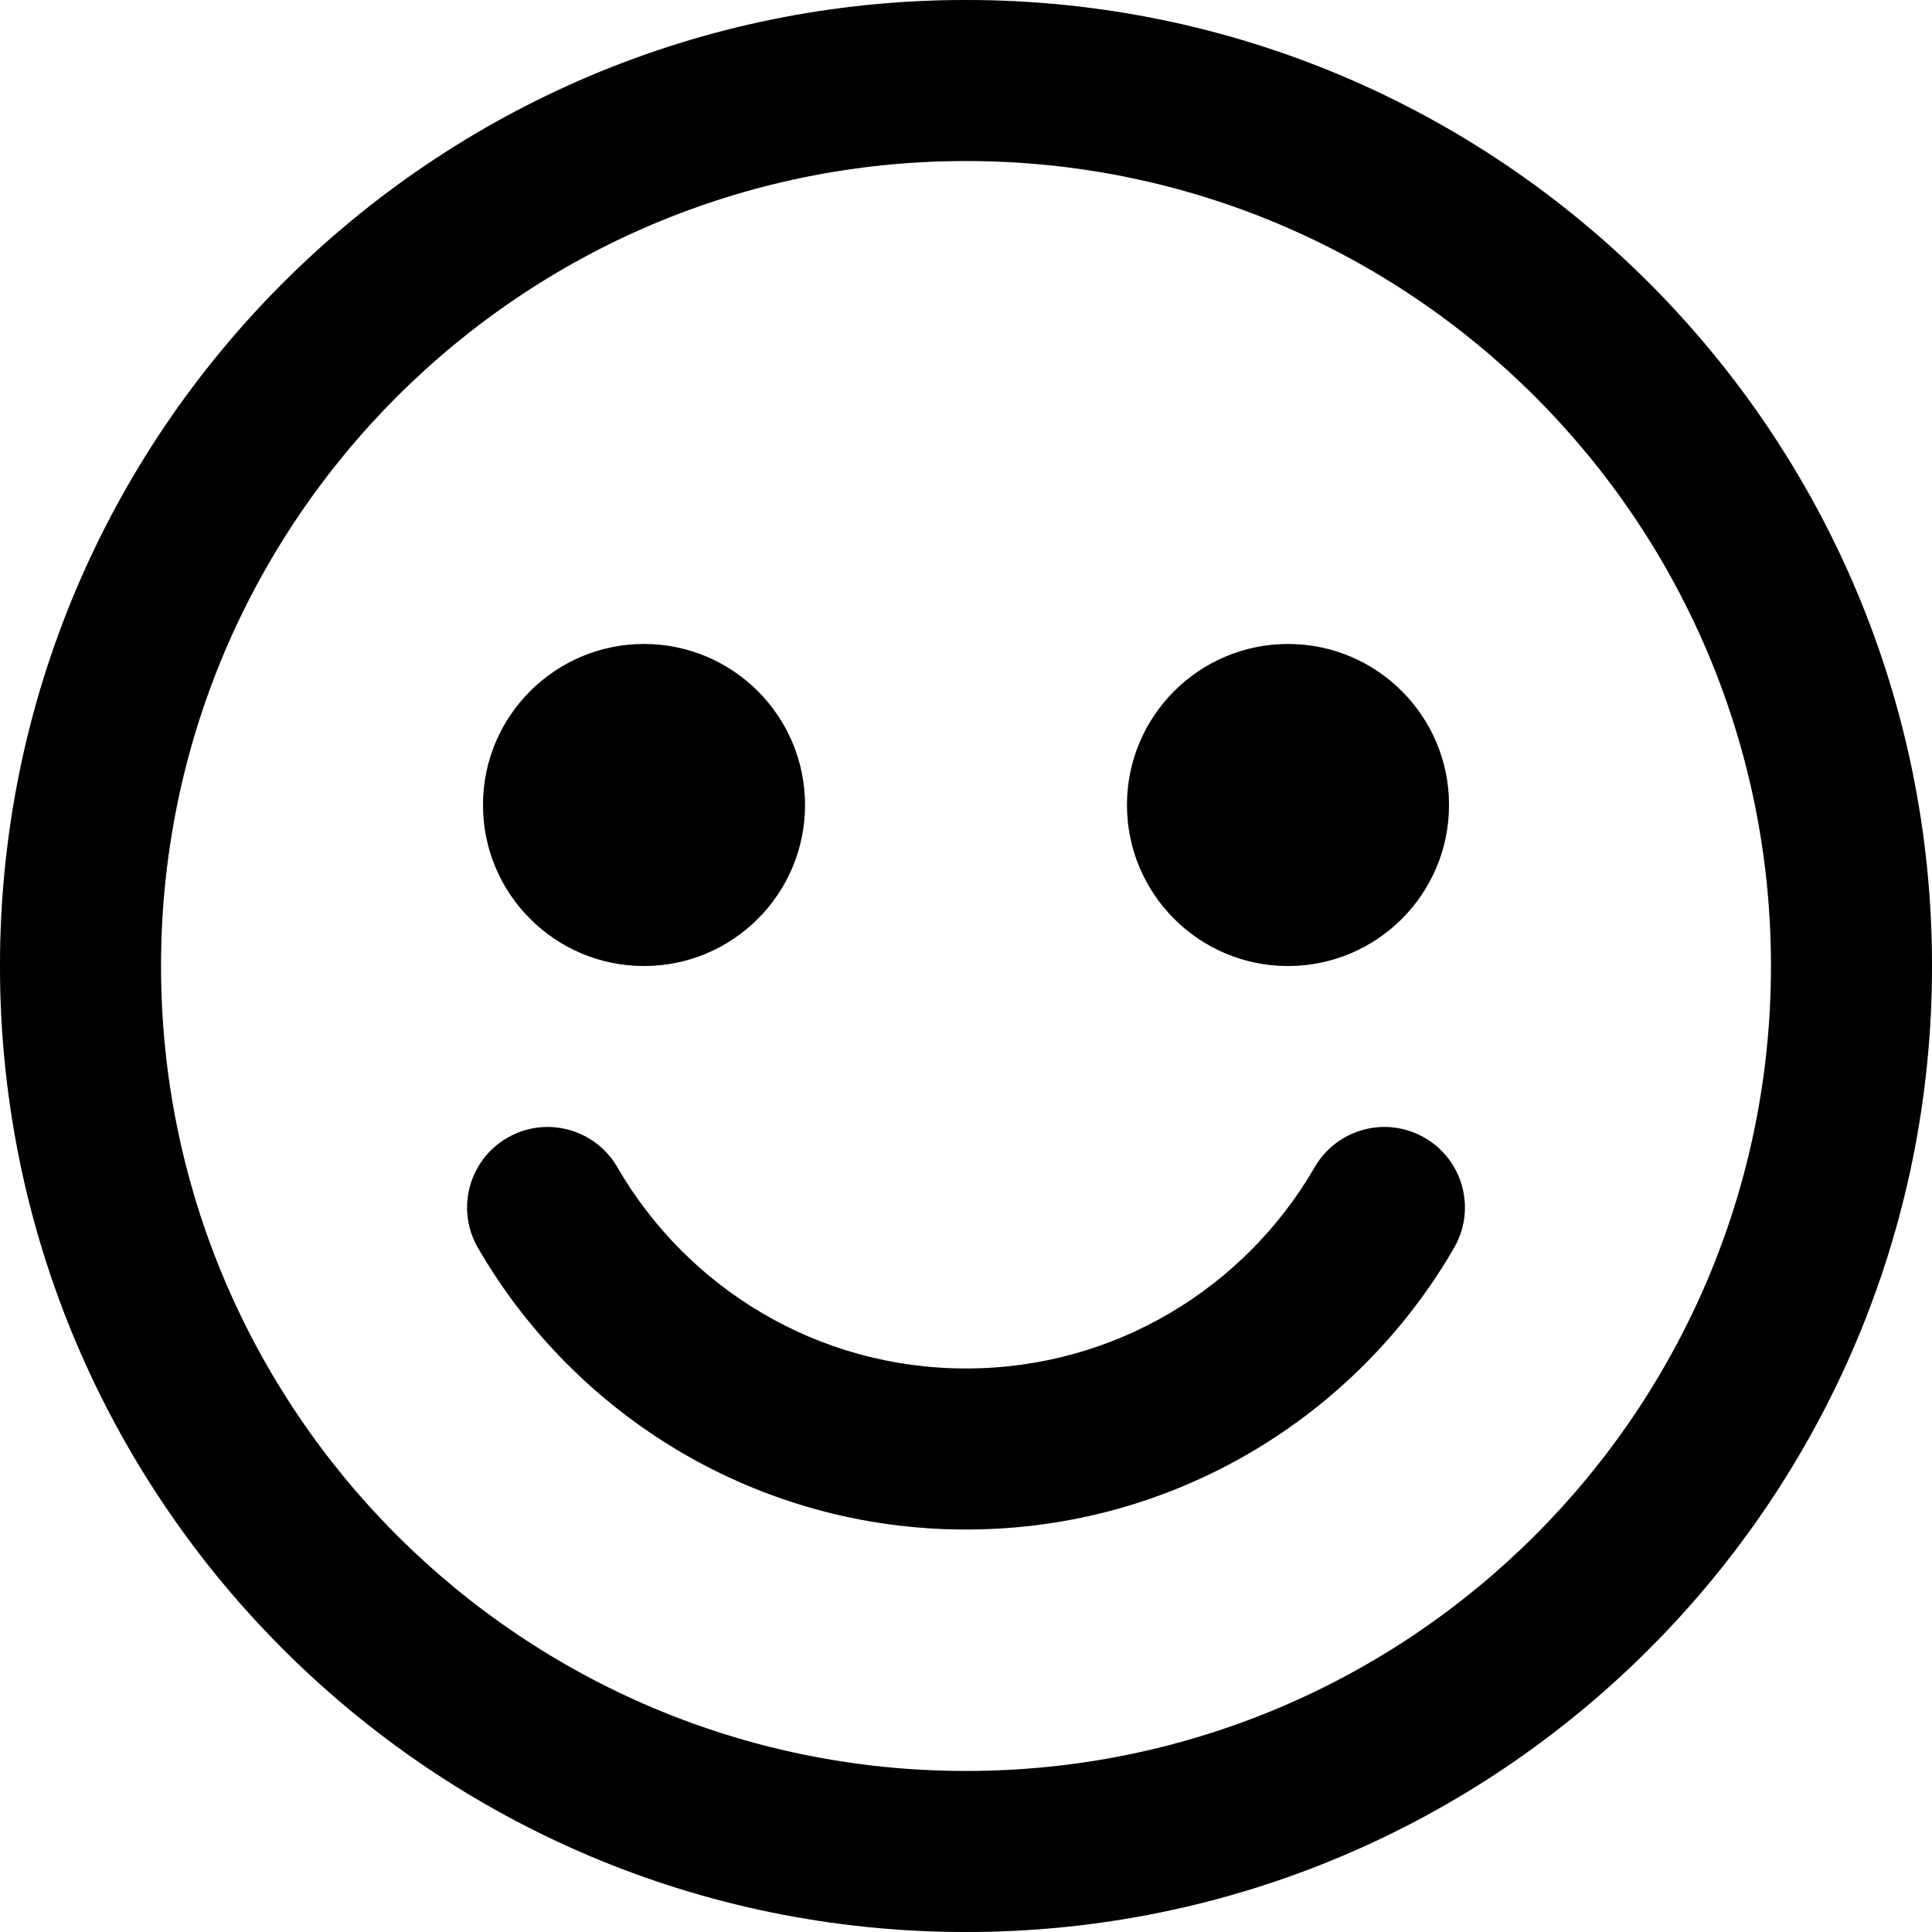
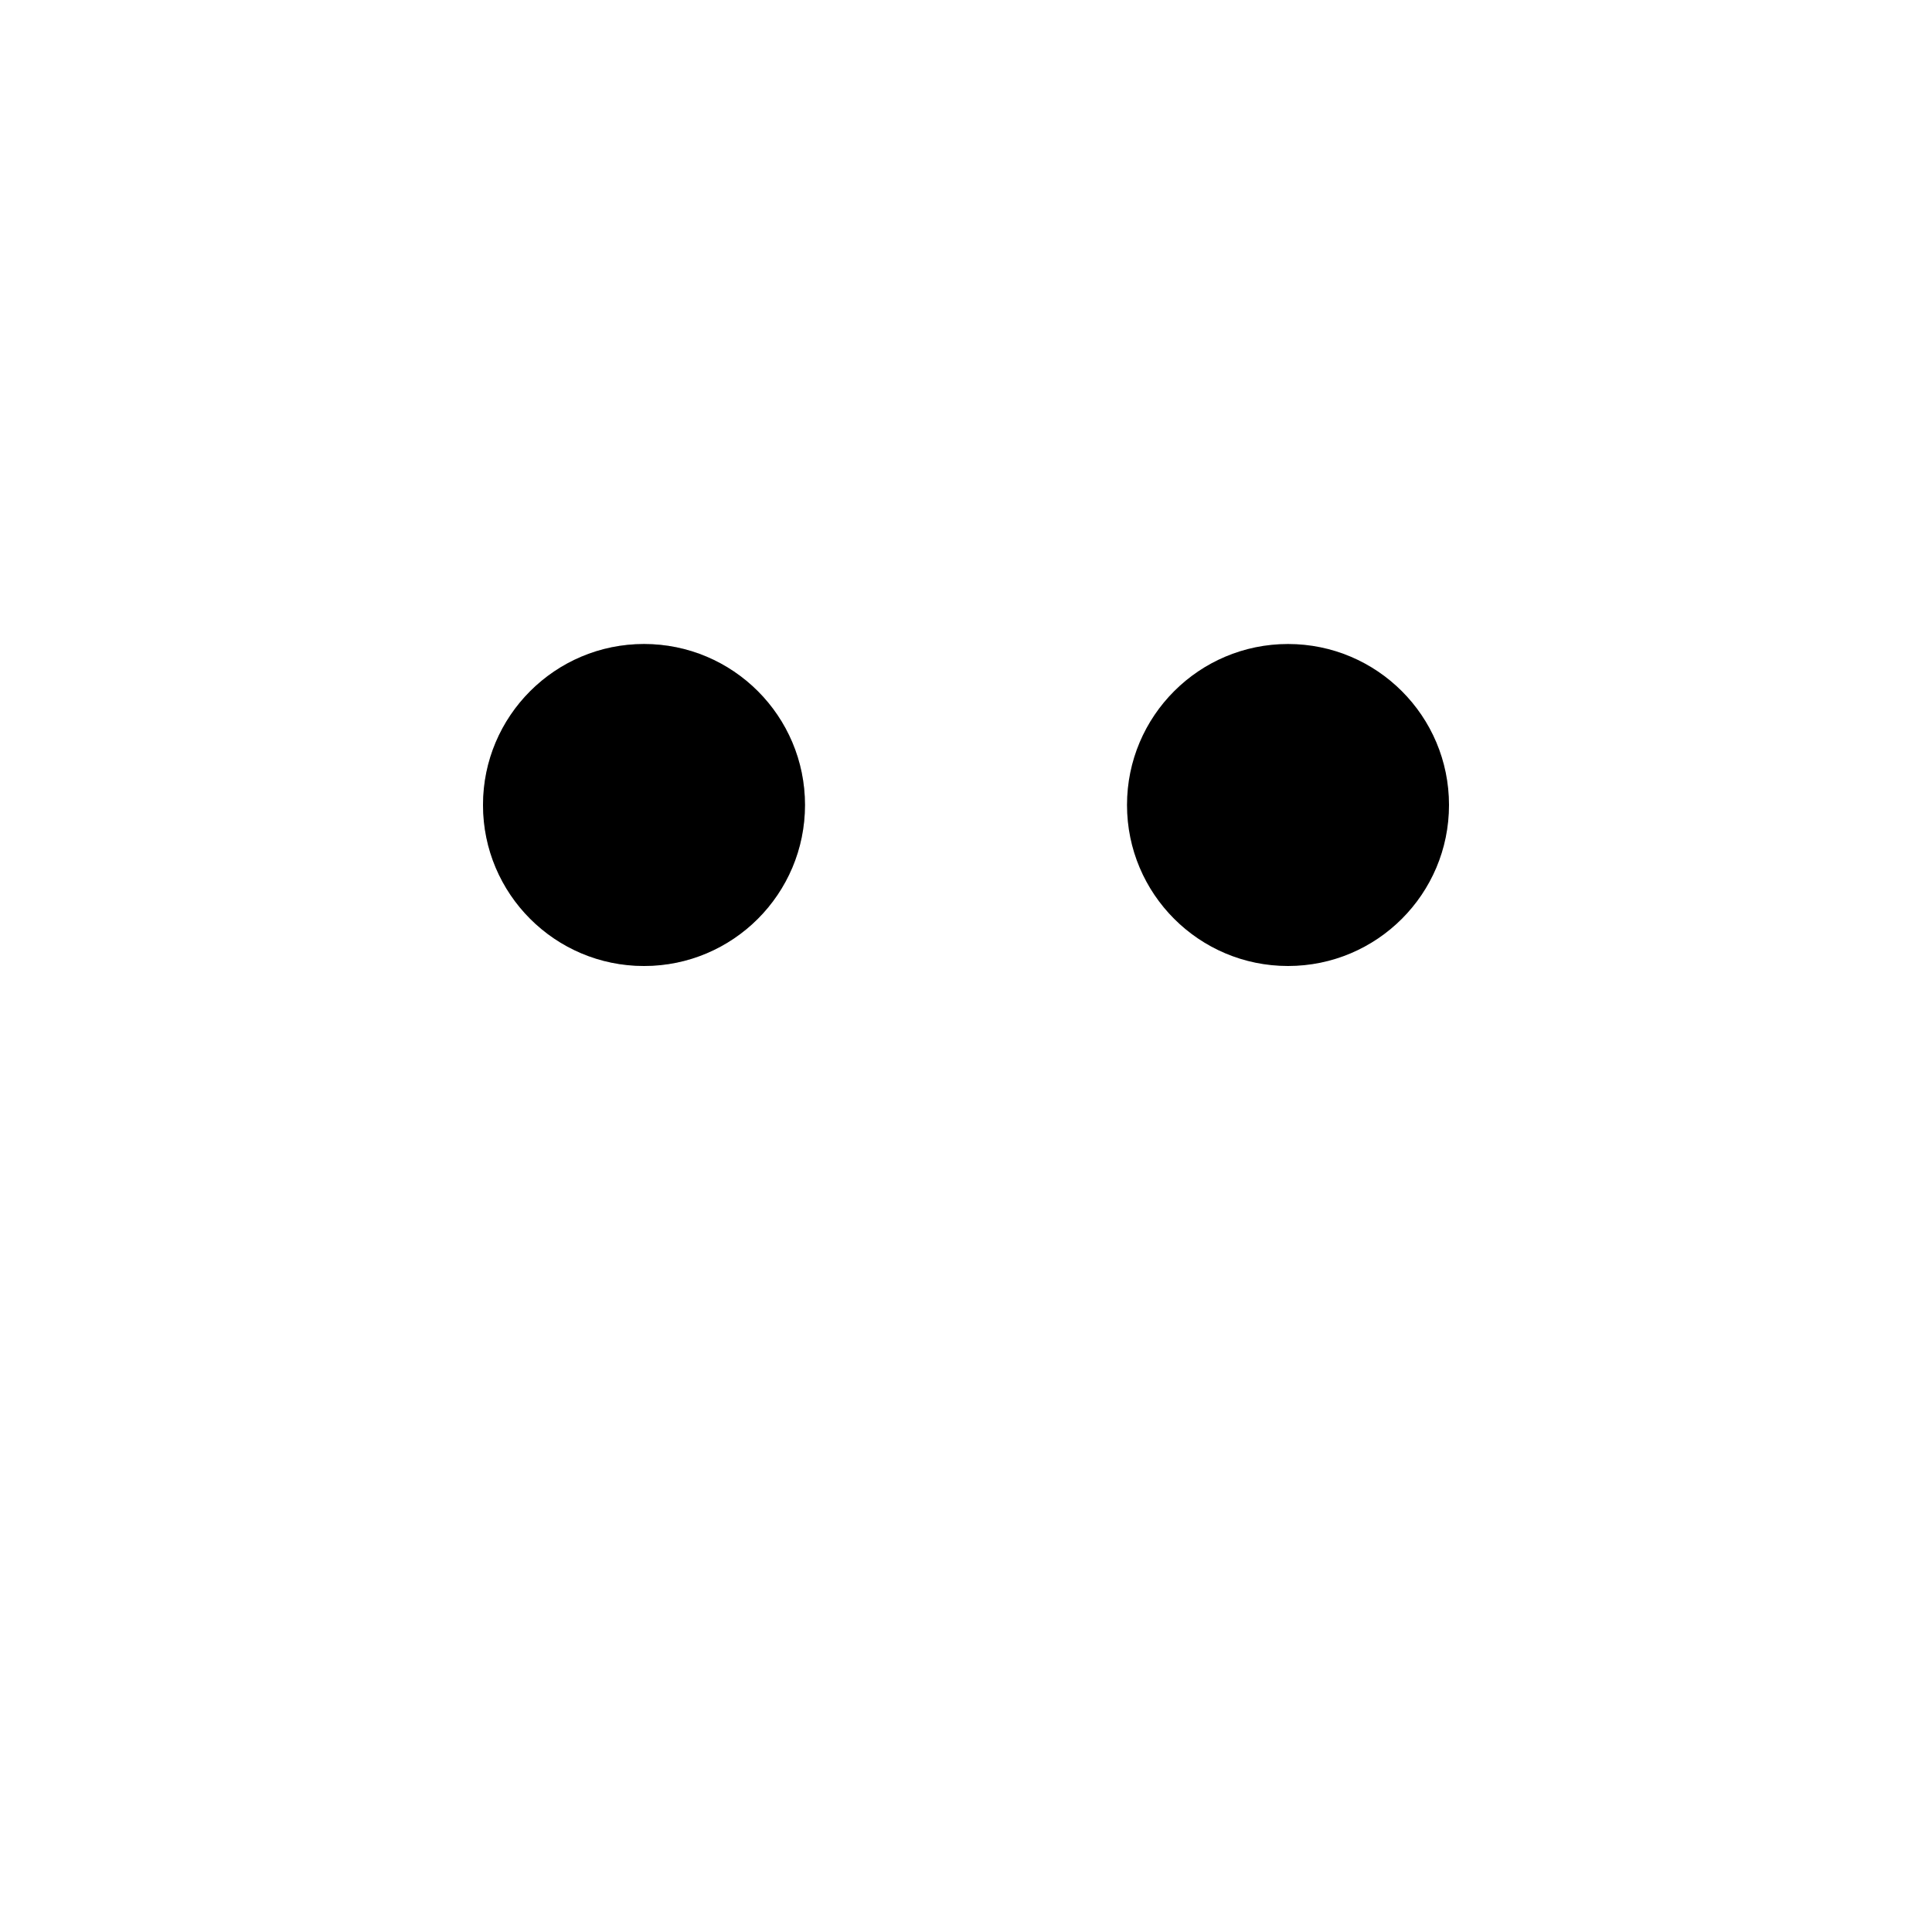
<svg xmlns="http://www.w3.org/2000/svg" width="560" height="560" fill="none">
  <path fill="#000" d="M326.668 233.333c0-25.77 20.896-46.666 46.666-46.666 25.776 0 46.667 20.896 46.667 46.666 0 25.771-20.891 46.667-46.667 46.667-25.77 0-46.666-20.896-46.666-46.667z" />
-   <path fill="#000" fill-opacity=".2" d="M326.668 233.333c0-25.77 20.896-46.666 46.666-46.666 25.776 0 46.667 20.896 46.667 46.666 0 25.771-20.891 46.667-46.667 46.667-25.77 0-46.666-20.896-46.666-46.667z" />
  <path fill="#000" d="M186.667 186.667c-25.771 0-46.667 20.896-46.667 46.666C140 259.104 160.896 280 186.667 280c25.77 0 46.666-20.896 46.666-46.667 0-25.77-20.896-46.666-46.666-46.666z" />
  <path fill="#000" fill-opacity=".2" d="M186.667 186.667c-25.771 0-46.667 20.896-46.667 46.666C140 259.104 160.896 280 186.667 280c25.77 0 46.666-20.896 46.666-46.667 0-25.77-20.896-46.666-46.666-46.666z" />
-   <path fill="#000" d="M280.001 443.333c-60.484 0-113.26-32.89-141.467-81.65-6.453-11.151-2.64-25.427 8.516-31.88 11.151-6.453 25.427-2.641 31.88 8.515 20.208 34.932 57.921 58.35 101.073 58.35 43.152 0 80.864-23.416 101.074-58.35 6.453-11.156 20.729-14.969 31.88-8.515 11.151 6.453 14.969 20.729 8.515 31.88-28.208 48.76-80.984 81.65-141.466 81.65h-.005z" />
-   <path fill="#000" fill-opacity=".2" d="M280.001 443.333c-60.484 0-113.26-32.89-141.467-81.65-6.453-11.151-2.64-25.427 8.516-31.88 11.151-6.453 25.427-2.641 31.88 8.515 20.208 34.932 57.921 58.35 101.073 58.35 43.152 0 80.864-23.416 101.074-58.35 6.453-11.156 20.729-14.969 31.88-8.515 11.151 6.453 14.969 20.729 8.515 31.88-28.208 48.76-80.984 81.65-141.466 81.65h-.005z" />
-   <path fill="#000" fill-rule="evenodd" d="M280 560c154.64 0 280-125.36 280-280S434.64 0 280 0 0 125.36 0 280s125.36 280 280 280zm0-46.667c128.864 0 233.333-104.469 233.333-233.333S408.864 46.667 280 46.667 46.667 151.136 46.667 280 151.136 513.333 280 513.333z" clip-rule="evenodd" />
-   <path fill="#000" fill-opacity=".2" fill-rule="evenodd" d="M280 560c154.64 0 280-125.36 280-280S434.64 0 280 0 0 125.36 0 280s125.36 280 280 280zm0-46.667c128.864 0 233.333-104.469 233.333-233.333S408.864 46.667 280 46.667 46.667 151.136 46.667 280 151.136 513.333 280 513.333z" clip-rule="evenodd" />
</svg>